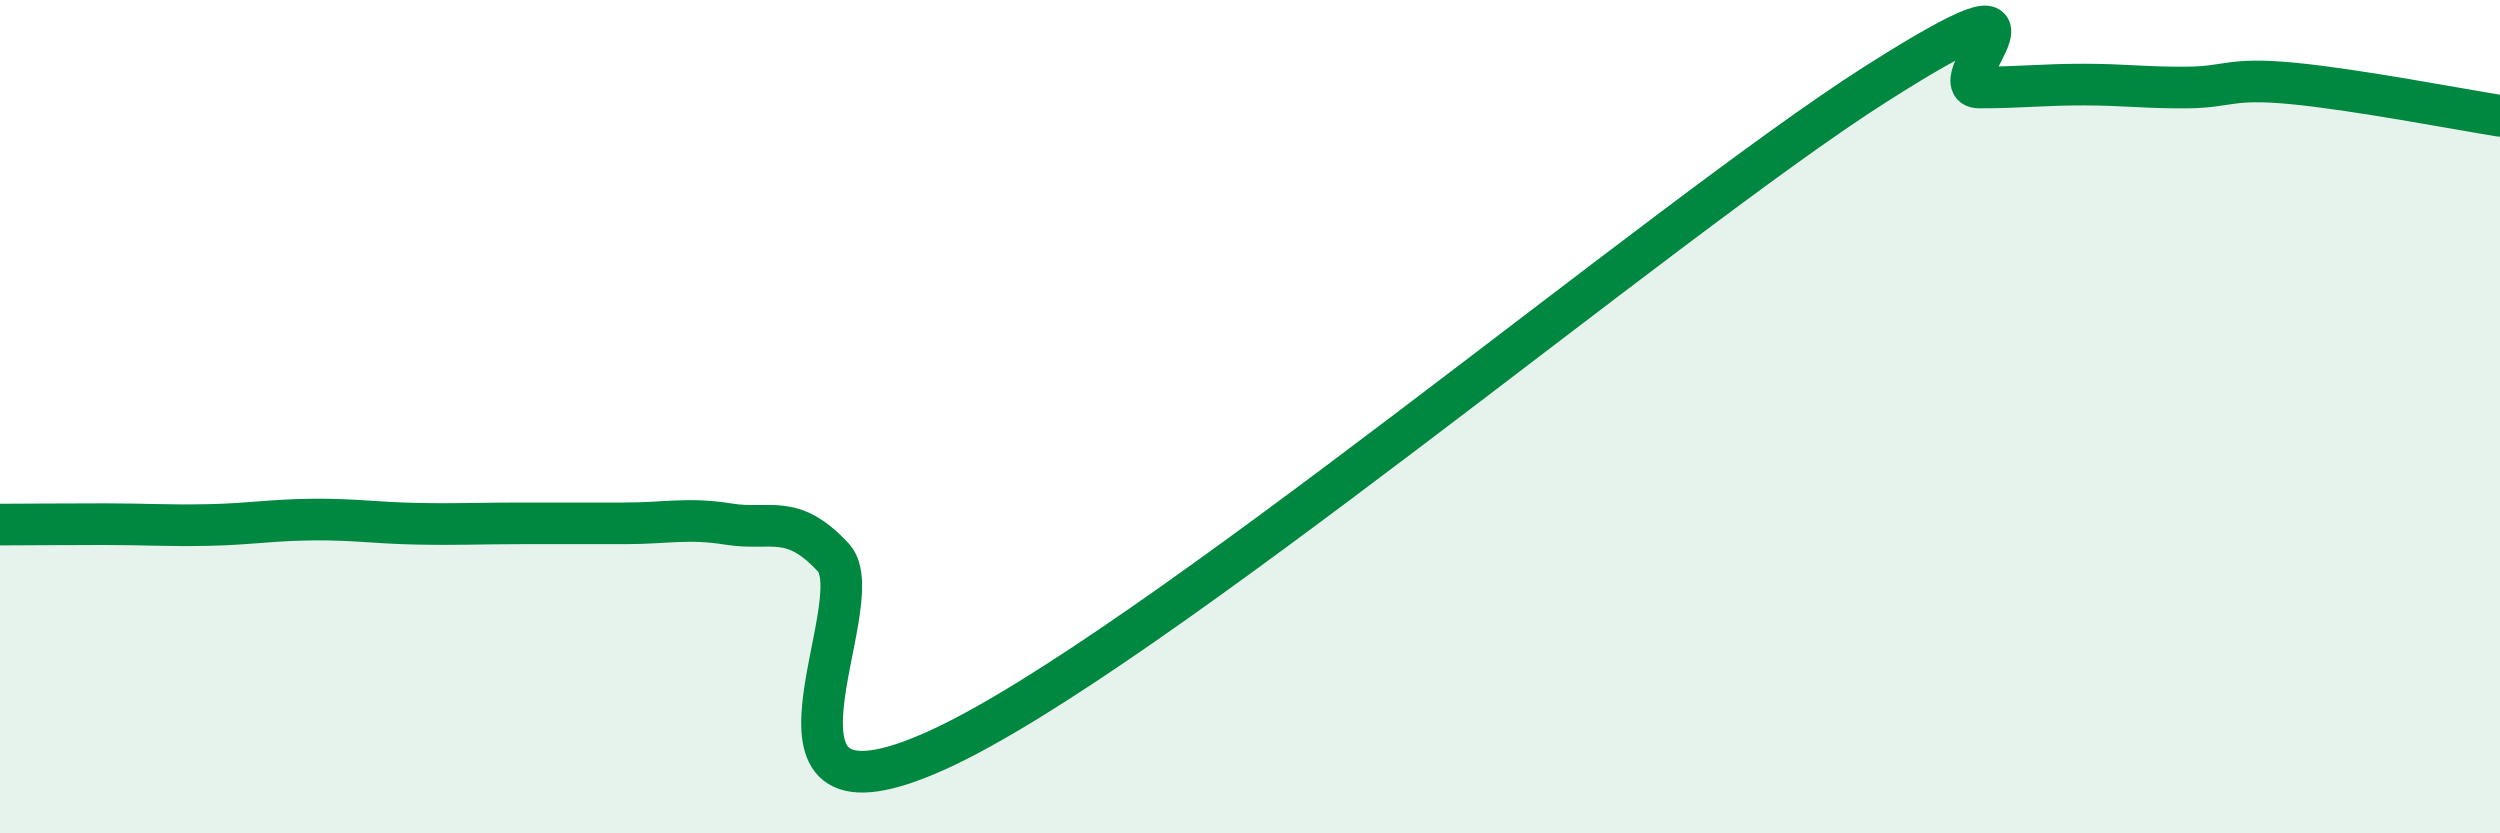
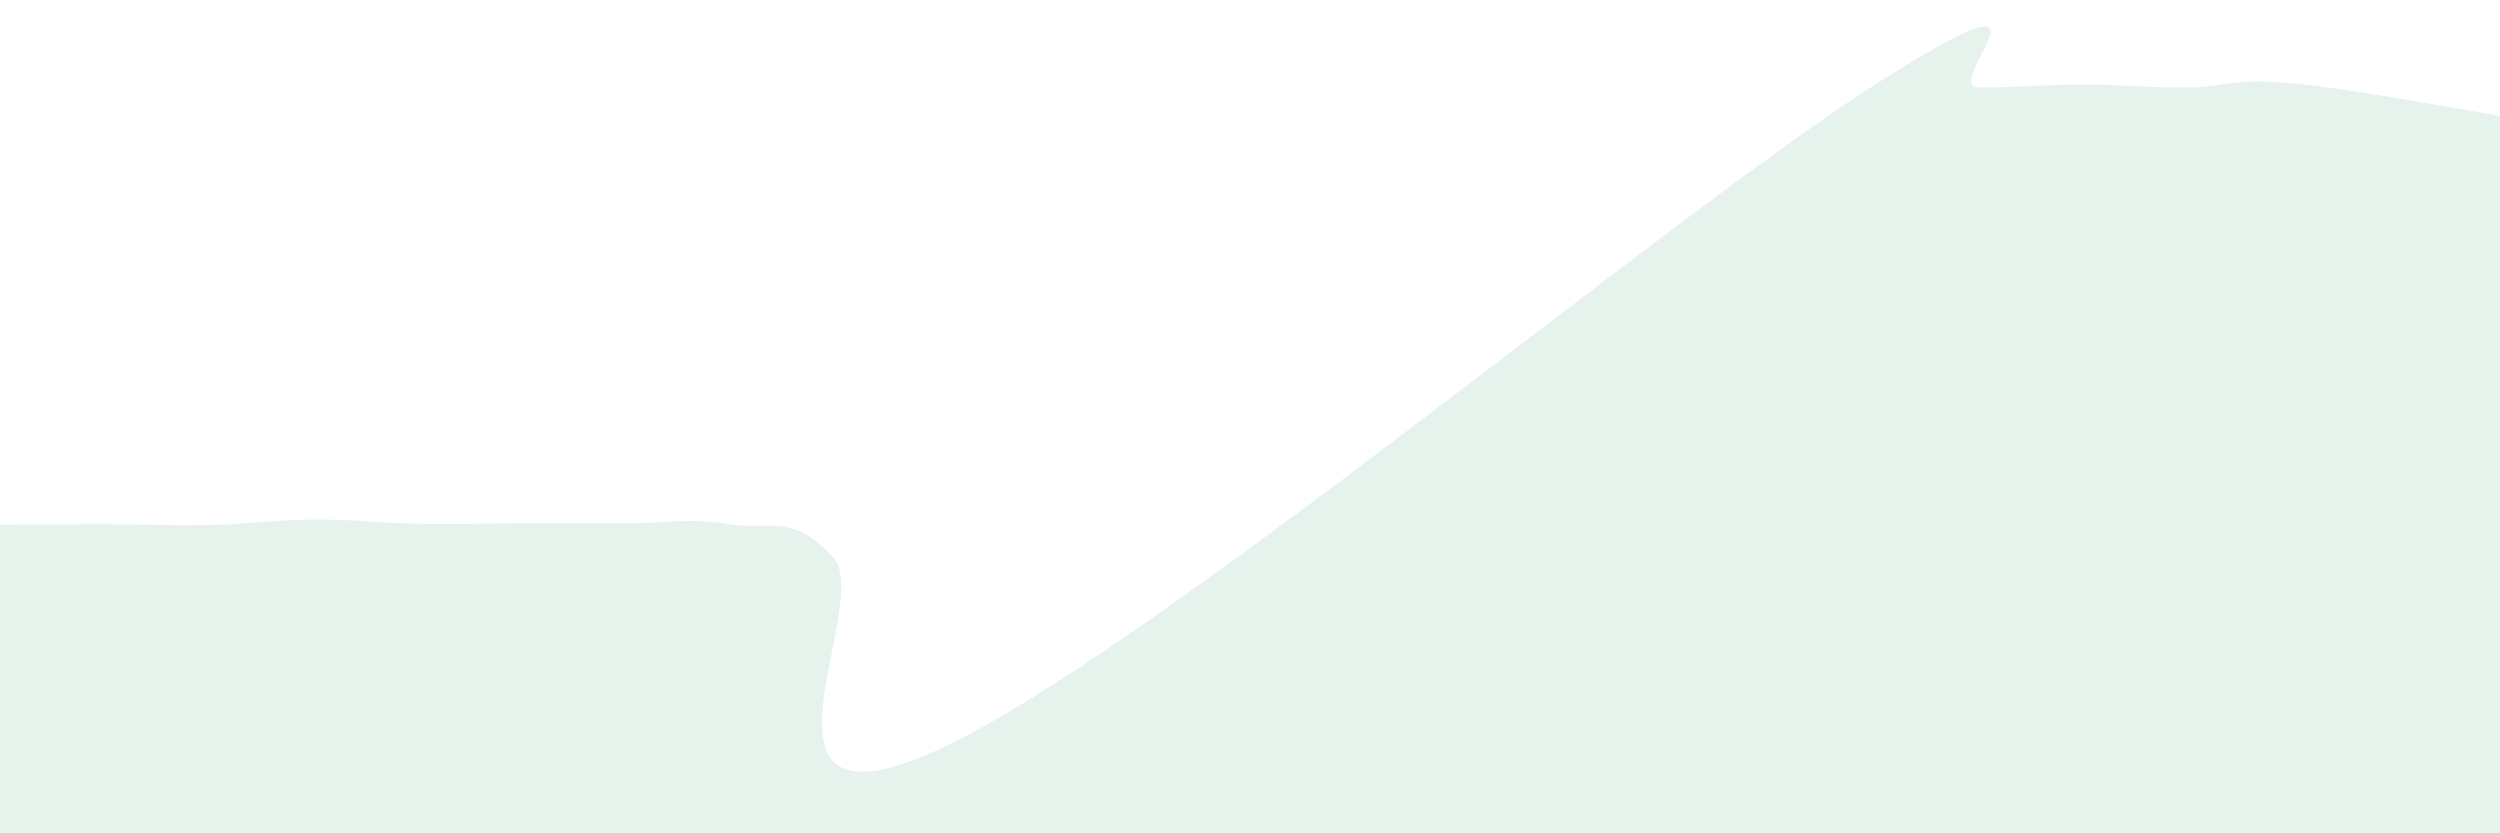
<svg xmlns="http://www.w3.org/2000/svg" width="60" height="20" viewBox="0 0 60 20">
  <path d="M 0,12.59 C 0.5,12.59 1.5,12.58 2.5,12.58 C 3.5,12.58 4,12.62 5,12.6 C 6,12.58 6.5,12.48 7.5,12.47 C 8.5,12.46 9,12.55 10,12.57 C 11,12.59 11.5,12.56 12.5,12.56 C 13.5,12.56 14,12.56 15,12.56 C 16,12.56 16.5,12.42 17.5,12.58 C 18.5,12.74 19,12.3 20,13.38 C 21,14.46 17.5,20.27 22.5,18 C 27.5,15.73 40,5.21 45,2.03 C 50,-1.15 46.5,2.1 47.5,2.1 C 48.5,2.1 49,2.03 50,2.03 C 51,2.03 51.5,2.11 52.5,2.1 C 53.5,2.09 53.5,1.86 55,2 C 56.5,2.14 59,2.62 60,2.78L60 20L0 20Z" fill="#008740" opacity="0.1" stroke-linecap="round" stroke-linejoin="round" />
-   <path d="M 0,12.59 C 0.5,12.59 1.5,12.58 2.5,12.58 C 3.5,12.58 4,12.62 5,12.6 C 6,12.58 6.5,12.48 7.5,12.47 C 8.5,12.46 9,12.55 10,12.57 C 11,12.59 11.5,12.56 12.5,12.56 C 13.5,12.56 14,12.56 15,12.56 C 16,12.56 16.5,12.42 17.5,12.58 C 18.5,12.74 19,12.3 20,13.38 C 21,14.46 17.5,20.27 22.5,18 C 27.5,15.73 40,5.21 45,2.03 C 50,-1.15 46.5,2.1 47.5,2.1 C 48.5,2.1 49,2.03 50,2.03 C 51,2.03 51.5,2.11 52.5,2.1 C 53.5,2.09 53.5,1.86 55,2 C 56.5,2.14 59,2.62 60,2.78" stroke="#008740" stroke-width="1" fill="none" stroke-linecap="round" stroke-linejoin="round" />
</svg>